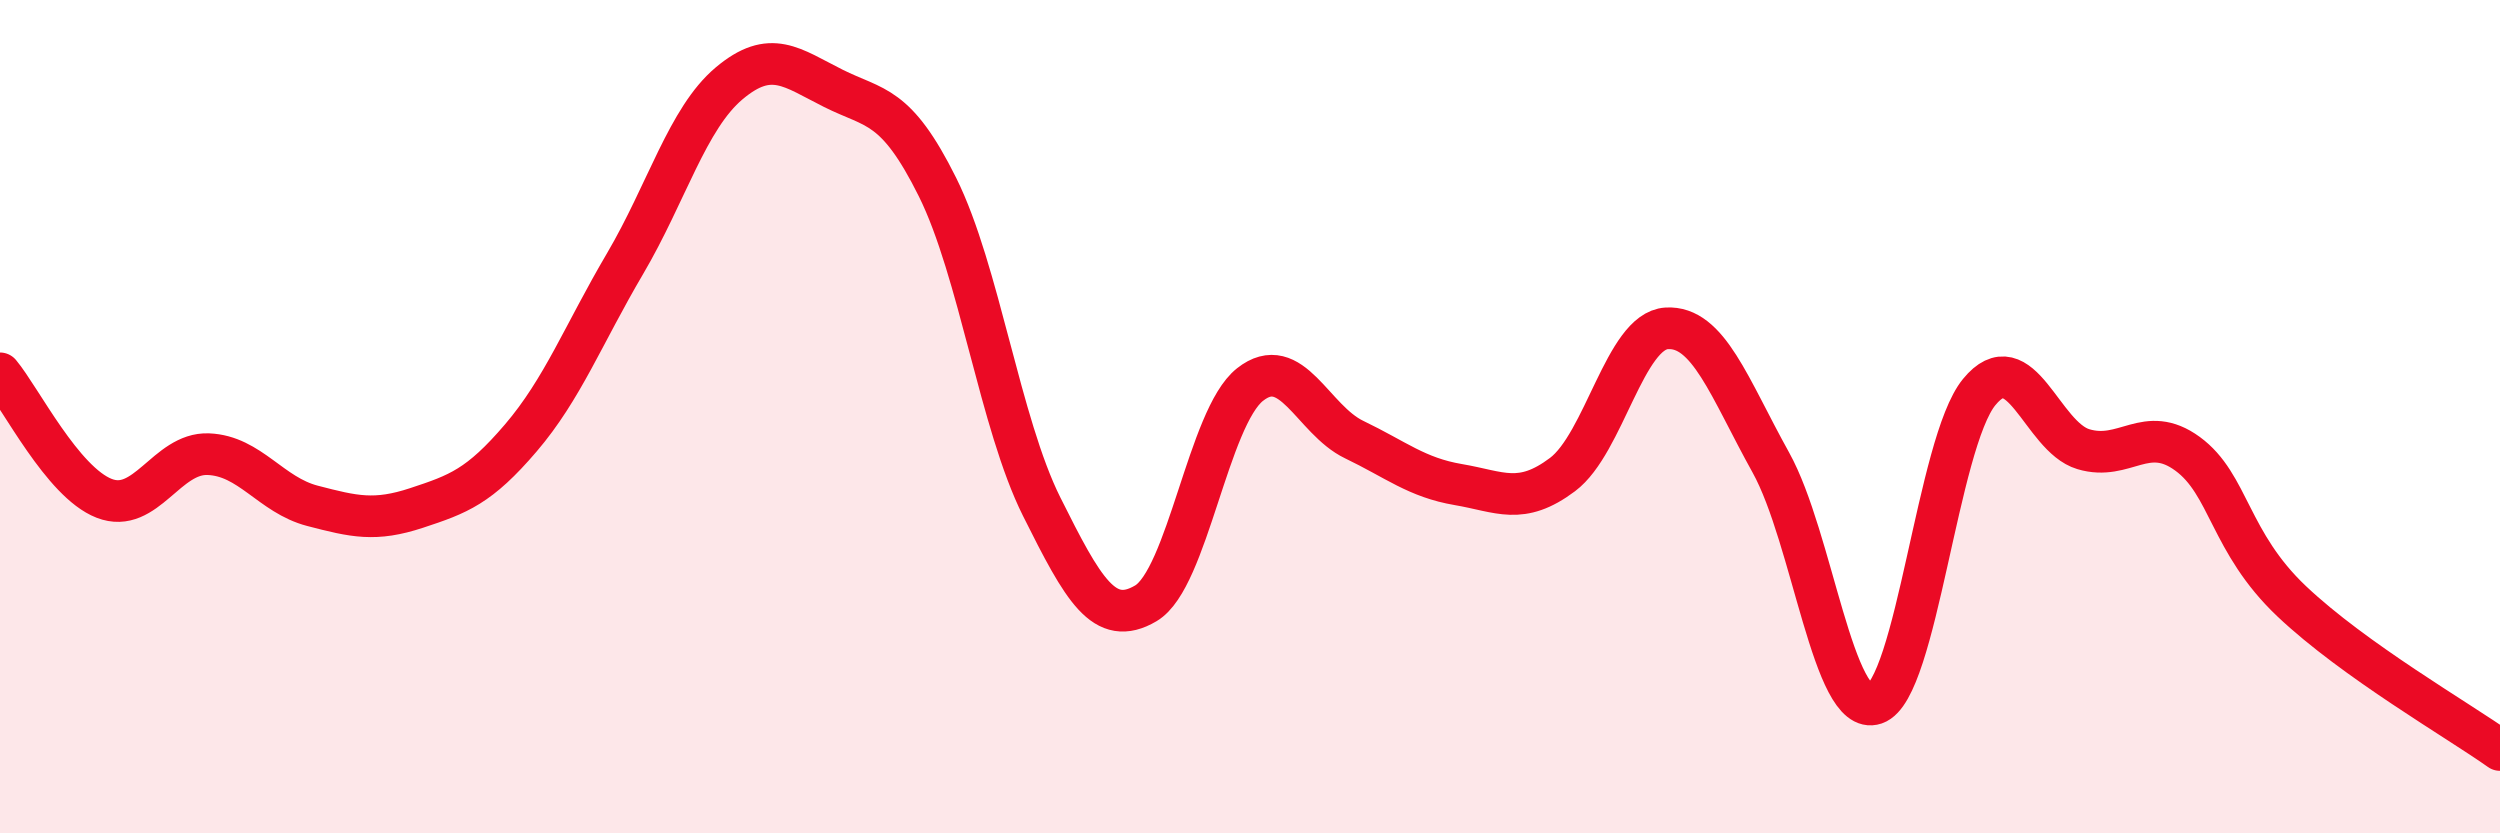
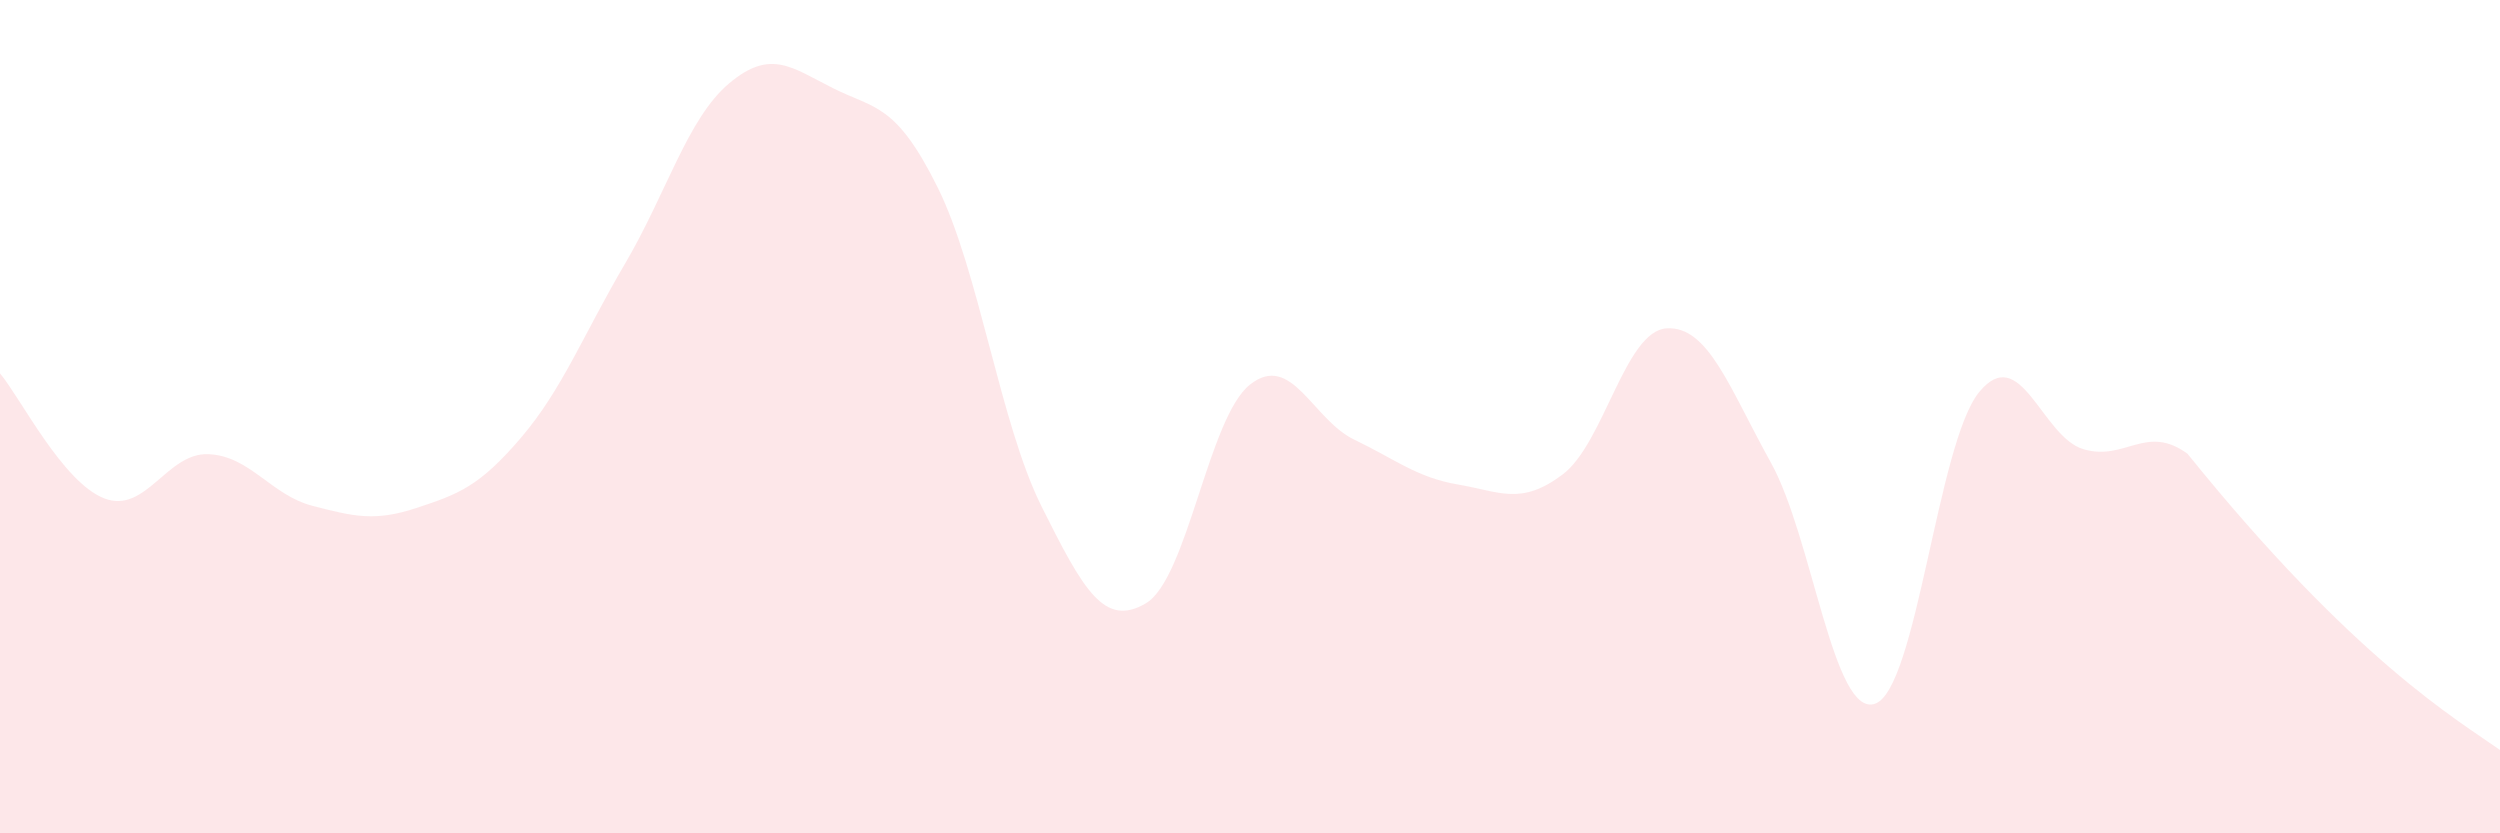
<svg xmlns="http://www.w3.org/2000/svg" width="60" height="20" viewBox="0 0 60 20">
-   <path d="M 0,8.96 C 0.5,9.56 1.5,11.57 2.5,11.96 C 3.5,12.35 4,10.86 5,10.9 C 6,10.94 6.5,11.88 7.5,12.14 C 8.5,12.4 9,12.52 10,12.19 C 11,11.86 11.5,11.68 12.5,10.51 C 13.5,9.34 14,8.03 15,6.33 C 16,4.63 16.5,2.84 17.5,2 C 18.5,1.16 19,1.62 20,2.12 C 21,2.62 21.5,2.48 22.5,4.49 C 23.5,6.5 24,10.16 25,12.16 C 26,14.16 26.5,15.07 27.5,14.48 C 28.5,13.89 29,10.02 30,9.23 C 31,8.44 31.5,10.07 32.5,10.55 C 33.5,11.03 34,11.46 35,11.63 C 36,11.8 36.5,12.14 37.5,11.39 C 38.5,10.64 39,7.94 40,7.88 C 41,7.82 41.5,9.3 42.5,11.1 C 43.5,12.9 44,17.23 45,16.89 C 46,16.55 46.5,10.63 47.5,9.41 C 48.5,8.19 49,10.48 50,10.78 C 51,11.08 51.5,10.16 52.5,10.89 C 53.5,11.62 53.5,13.01 55,14.43 C 56.5,15.85 59,17.29 60,18L60 20L0 20Z" fill="#EB0A25" opacity="0.1" stroke-linecap="round" stroke-linejoin="round" />
-   <path d="M 0,8.96 C 0.5,9.56 1.5,11.57 2.5,11.96 C 3.5,12.35 4,10.86 5,10.9 C 6,10.94 6.5,11.88 7.5,12.14 C 8.5,12.4 9,12.52 10,12.19 C 11,11.86 11.5,11.68 12.5,10.51 C 13.5,9.34 14,8.03 15,6.33 C 16,4.63 16.5,2.84 17.5,2 C 18.5,1.16 19,1.62 20,2.12 C 21,2.62 21.5,2.48 22.5,4.49 C 23.5,6.5 24,10.16 25,12.16 C 26,14.16 26.5,15.07 27.5,14.48 C 28.5,13.89 29,10.02 30,9.23 C 31,8.44 31.5,10.07 32.5,10.55 C 33.5,11.03 34,11.46 35,11.63 C 36,11.8 36.5,12.14 37.5,11.39 C 38.5,10.64 39,7.94 40,7.88 C 41,7.82 41.5,9.3 42.5,11.1 C 43.5,12.9 44,17.23 45,16.89 C 46,16.55 46.5,10.63 47.5,9.41 C 48.5,8.19 49,10.48 50,10.78 C 51,11.08 51.5,10.16 52.5,10.89 C 53.5,11.62 53.5,13.01 55,14.43 C 56.5,15.85 59,17.29 60,18" stroke="#EB0A25" stroke-width="1" fill="none" stroke-linecap="round" stroke-linejoin="round" />
+   <path d="M 0,8.96 C 0.5,9.56 1.5,11.57 2.5,11.96 C 3.5,12.35 4,10.86 5,10.9 C 6,10.94 6.5,11.88 7.5,12.14 C 8.5,12.4 9,12.52 10,12.19 C 11,11.86 11.5,11.68 12.5,10.51 C 13.5,9.34 14,8.03 15,6.33 C 16,4.63 16.5,2.84 17.5,2 C 18.5,1.16 19,1.62 20,2.12 C 21,2.62 21.5,2.48 22.5,4.49 C 23.5,6.5 24,10.16 25,12.16 C 26,14.16 26.5,15.07 27.5,14.48 C 28.5,13.89 29,10.02 30,9.23 C 31,8.44 31.5,10.07 32.5,10.55 C 33.5,11.03 34,11.46 35,11.63 C 36,11.8 36.5,12.14 37.5,11.39 C 38.5,10.64 39,7.94 40,7.88 C 41,7.82 41.5,9.3 42.5,11.1 C 43.5,12.9 44,17.23 45,16.89 C 46,16.55 46.5,10.63 47.5,9.41 C 48.5,8.19 49,10.48 50,10.78 C 51,11.08 51.5,10.16 52.5,10.89 C 56.5,15.85 59,17.29 60,18L60 20L0 20Z" fill="#EB0A25" opacity="0.1" stroke-linecap="round" stroke-linejoin="round" />
</svg>